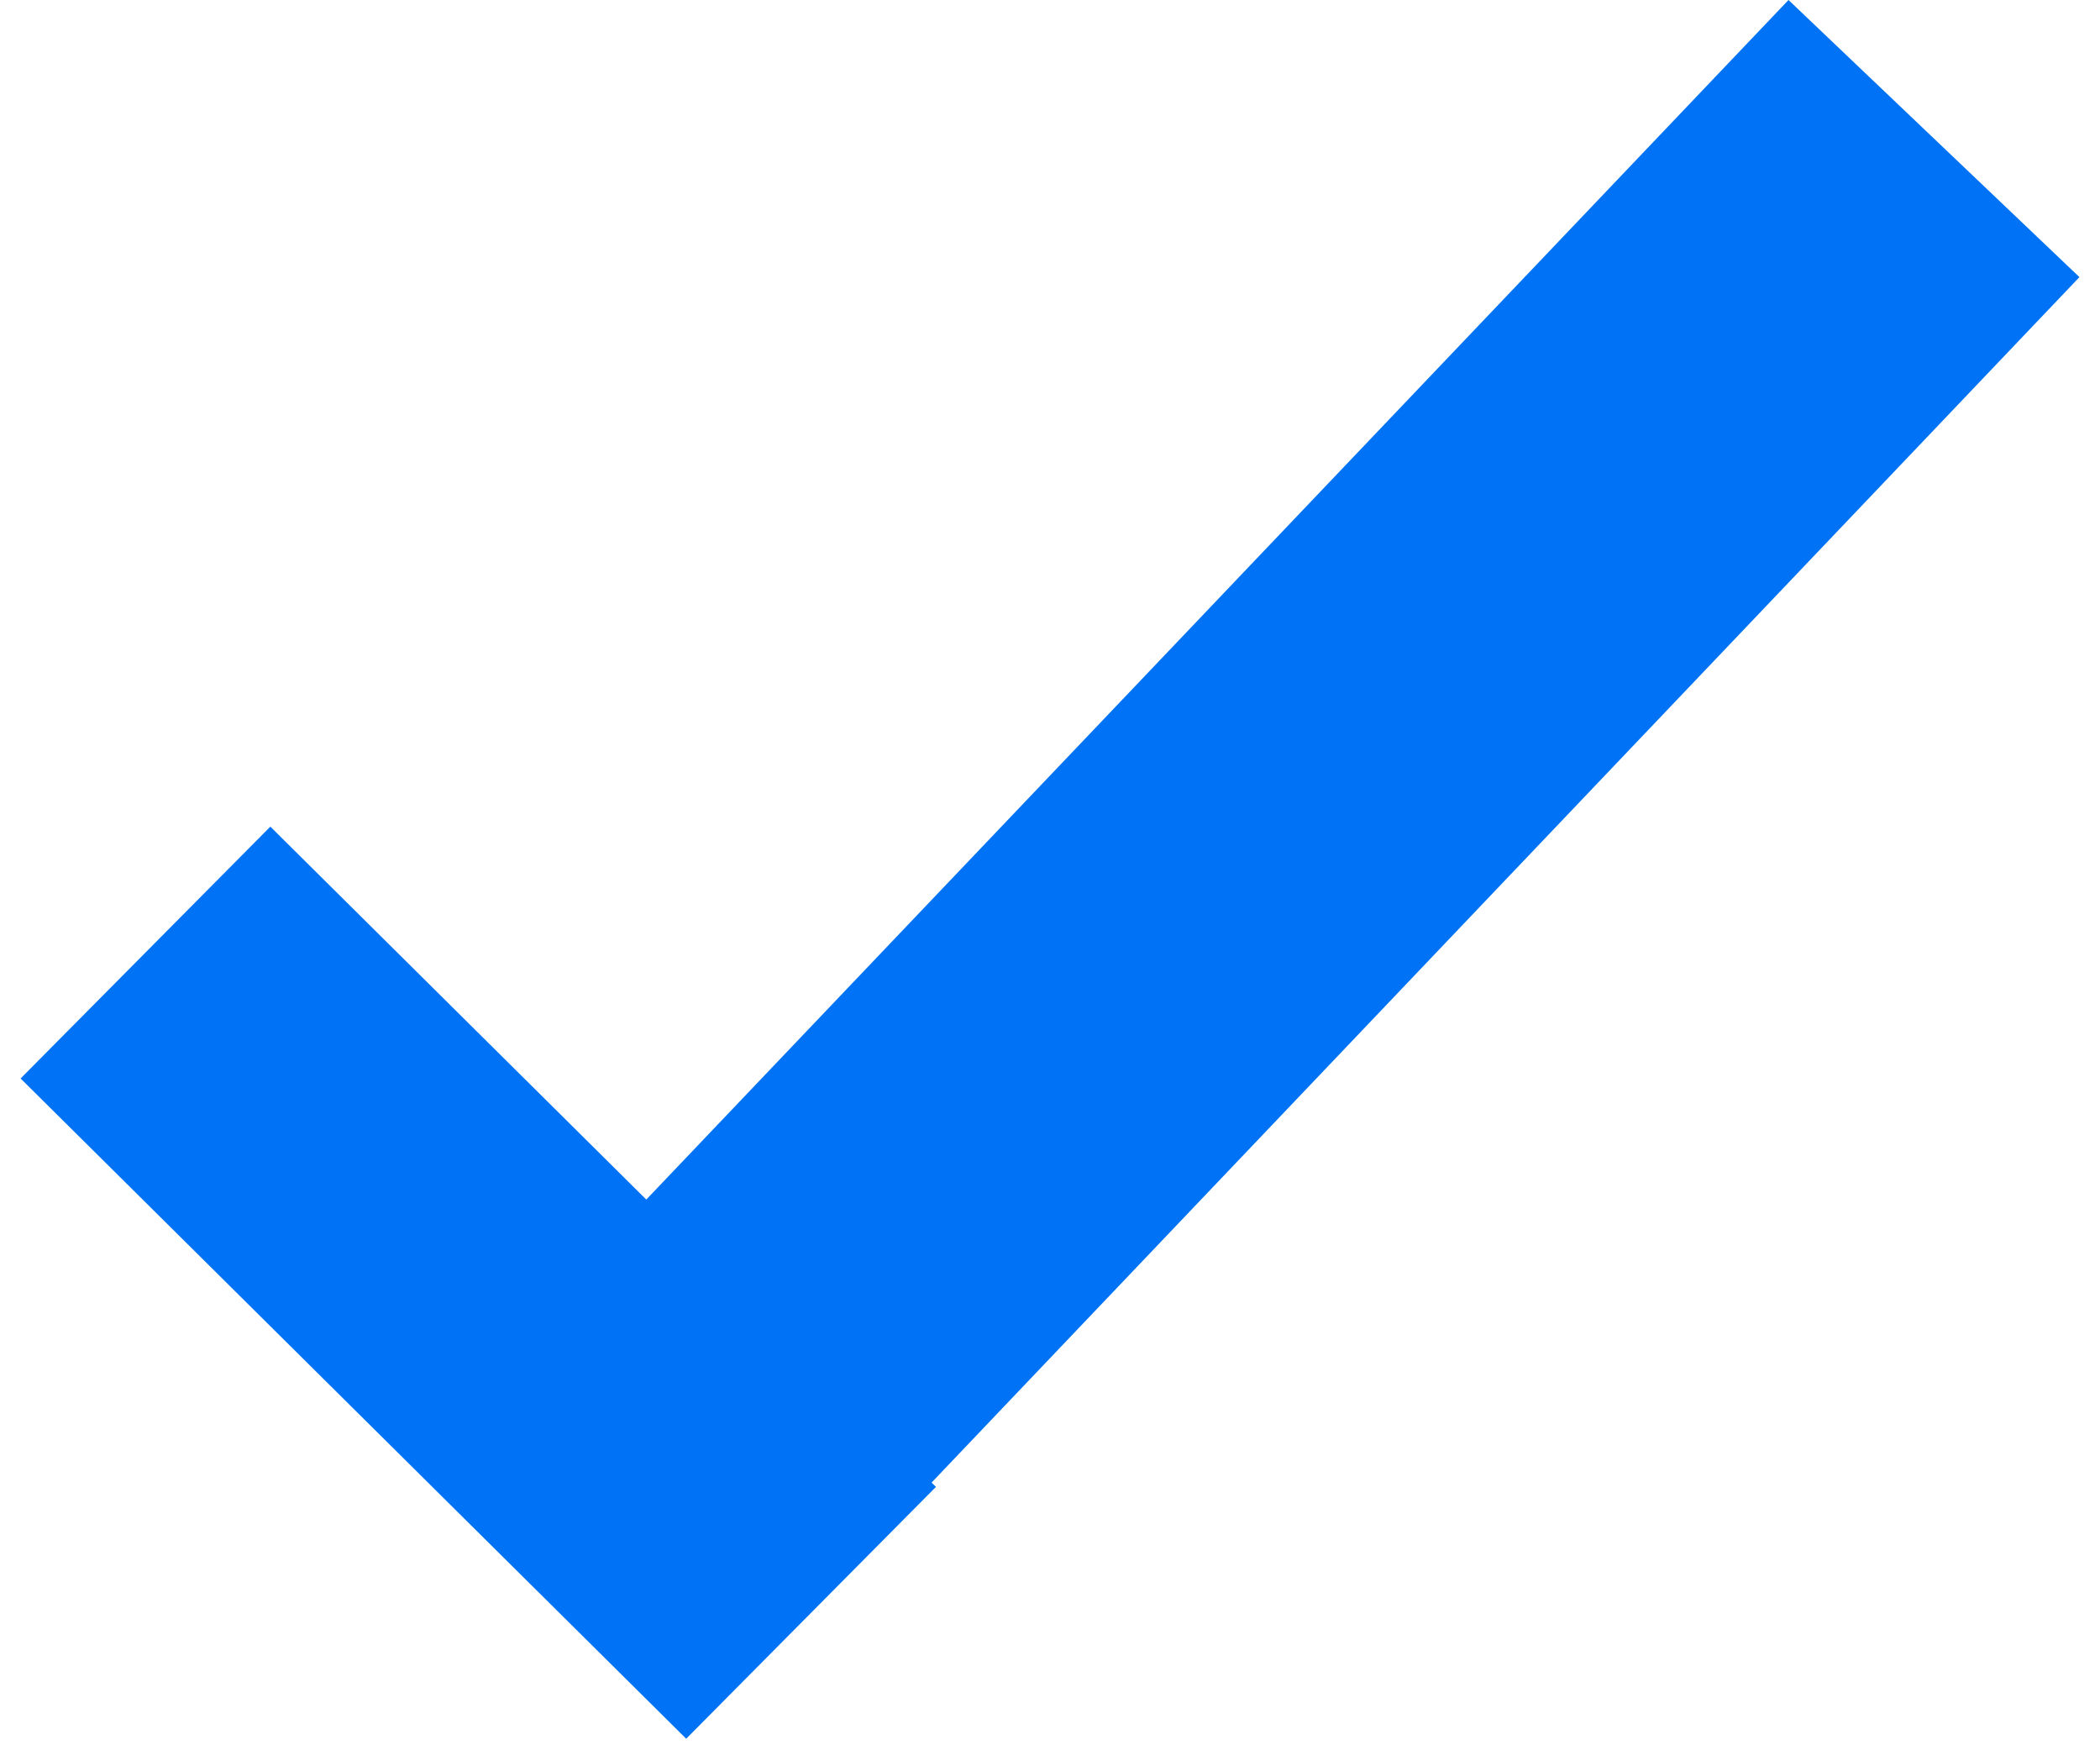
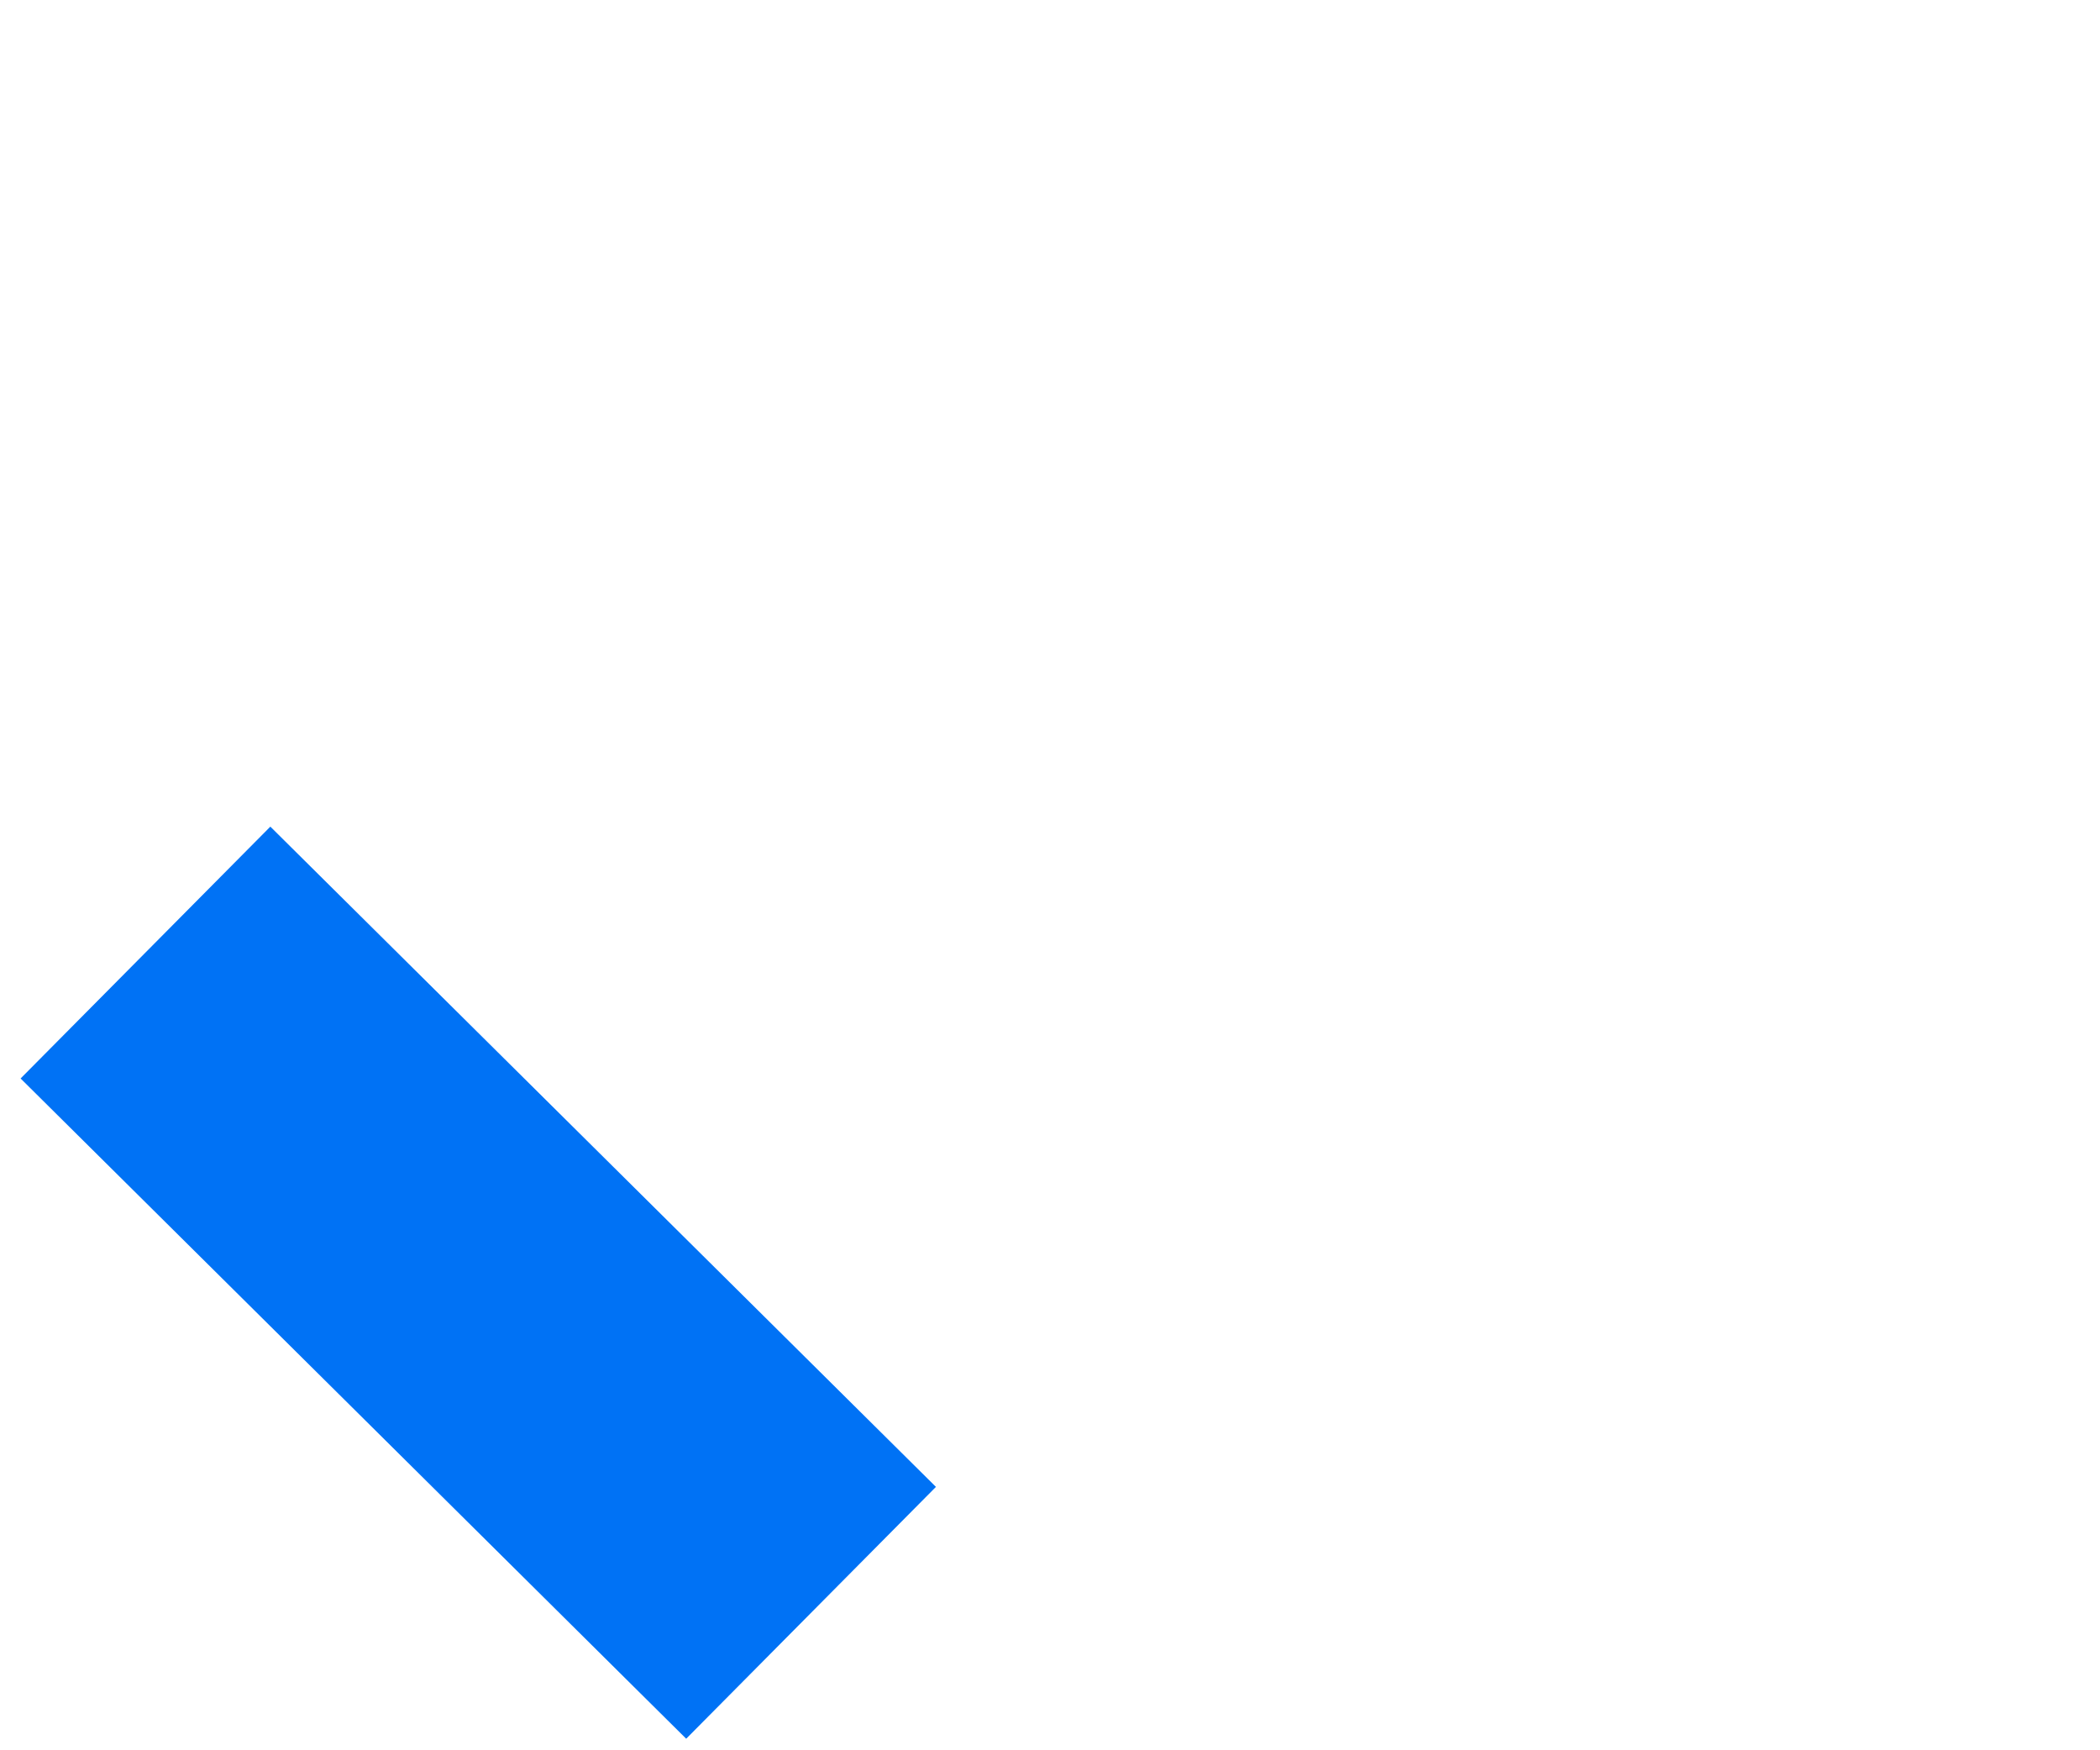
<svg xmlns="http://www.w3.org/2000/svg" width="42" height="35" viewBox="0 0 42 35" fill="none">
  <rect x="0.412" y="21.566" width="7.093" height="18.749" transform="rotate(-45.235 0.412 21.566)" fill="#0072F5" />
-   <rect x="35.77" y="6.10352e-05" width="8.035" height="37.999" transform="rotate(43.602 35.77 6.10352e-05)" fill="#0072F5" />
</svg>